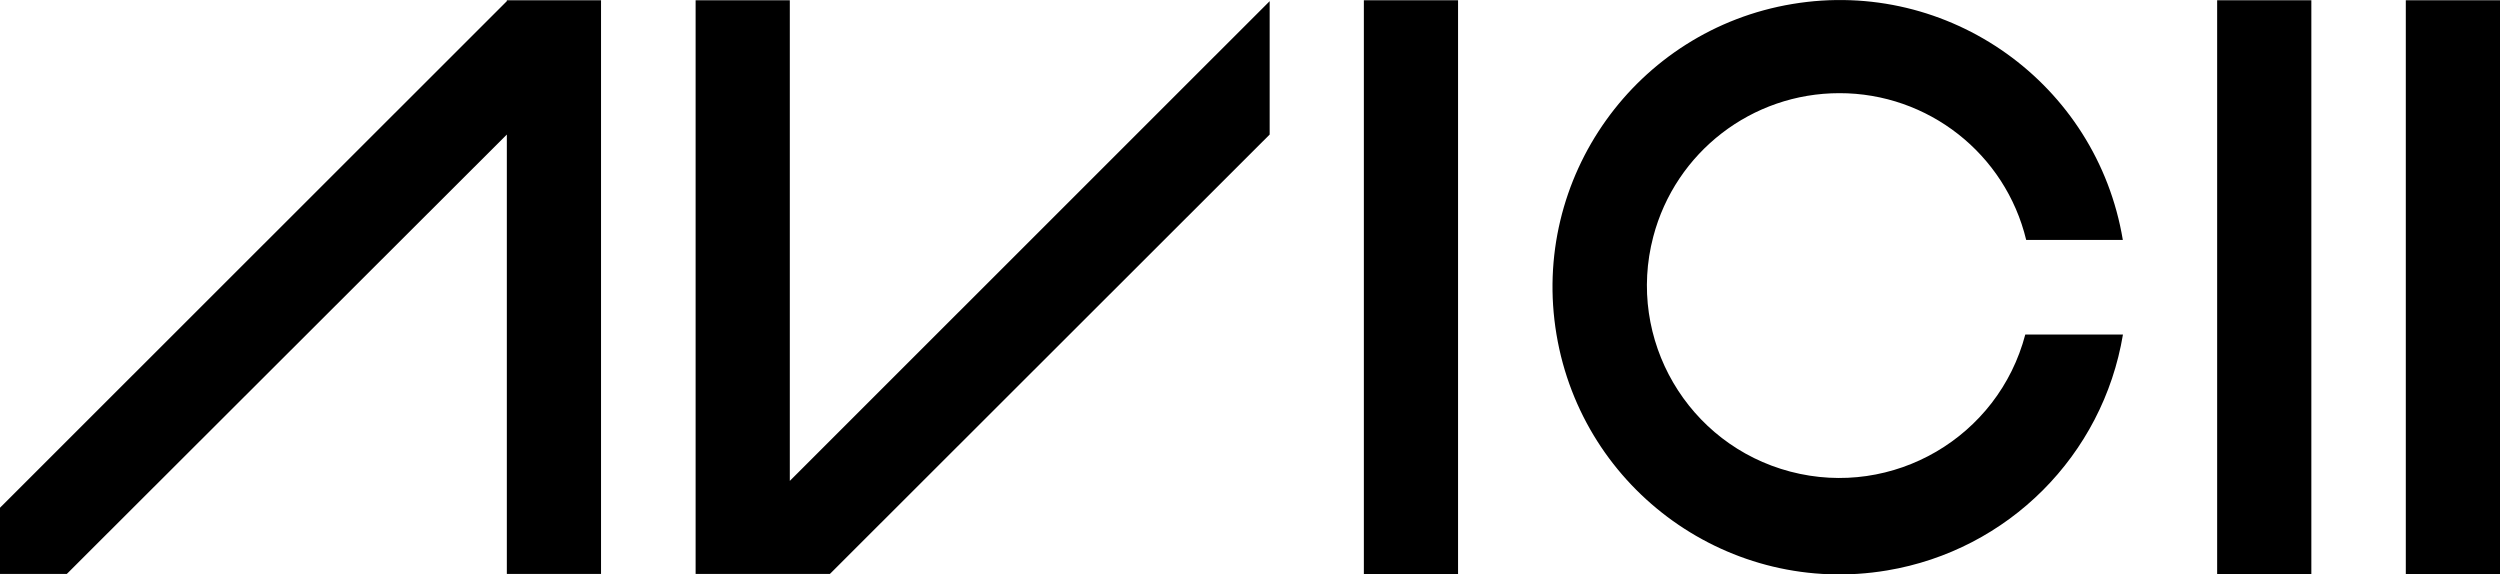
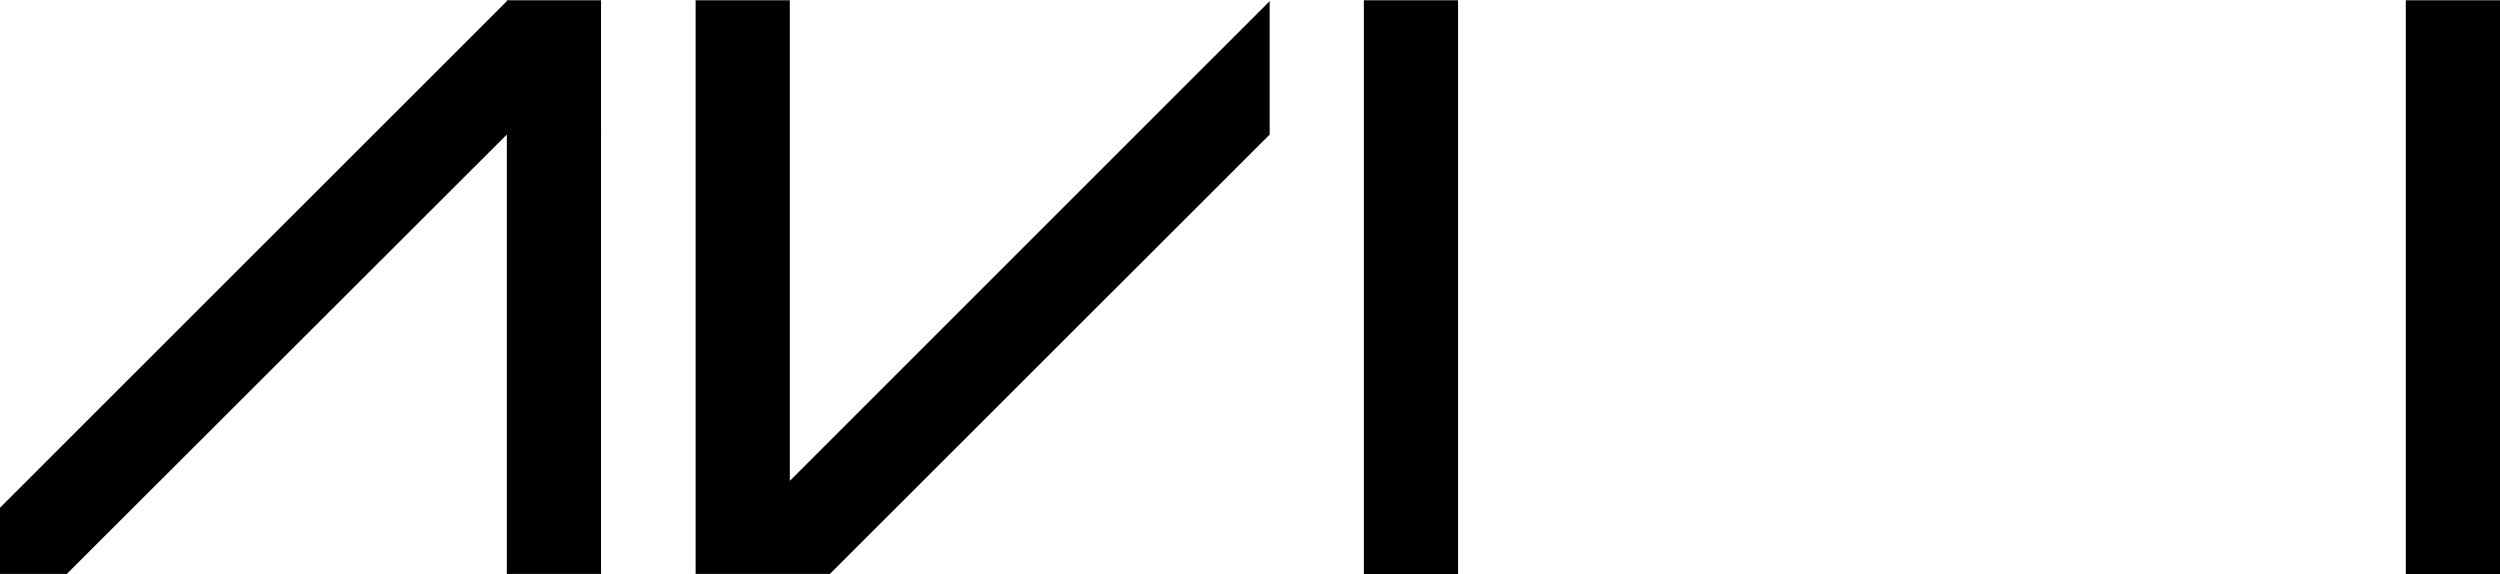
<svg xmlns="http://www.w3.org/2000/svg" version="1.1" id="Layer_1" x="0px" y="0px" viewBox="0 0 1945.4 447" style="enable-background:new 0 0 1945.4 447;" xml:space="preserve">
  <path d="M394.4,0.9L0,395.1v51.5h52l342.4-341.9v341.9h73.3V0.2h-73.3V0.9z" />
-   <path d="M1725.3,0.2h73.3v446.7h-73.3V0.2z" />
  <path d="M1872.1,0.2h73.3v446.7h-73.3V0.2z" />
  <path d="M1061.3,0.2h73.3v446.7h-73.3V0.2z" />
  <path d="M614.6,0.2h-73.3v446.4h0.7h72.6h31.2L988,104.7V0.9L614.6,374.2V0.2z" />
-   <path d="M1431.3,72.5c69-0.1,129.2,47.1,145.4,114.2h75.2C1631.6,65,1516.5-17.2,1394.8,3.1s-204,135.5-183.6,257.2 s135.5,204,257.2,183.6c94.2-15.7,167.9-89.5,183.6-183.6h-76c-21,79.9-102.9,127.7-182.8,106.7s-127.7-102.9-106.7-182.8 C1303.8,118.3,1363.3,72.5,1431.3,72.5z" />
</svg>